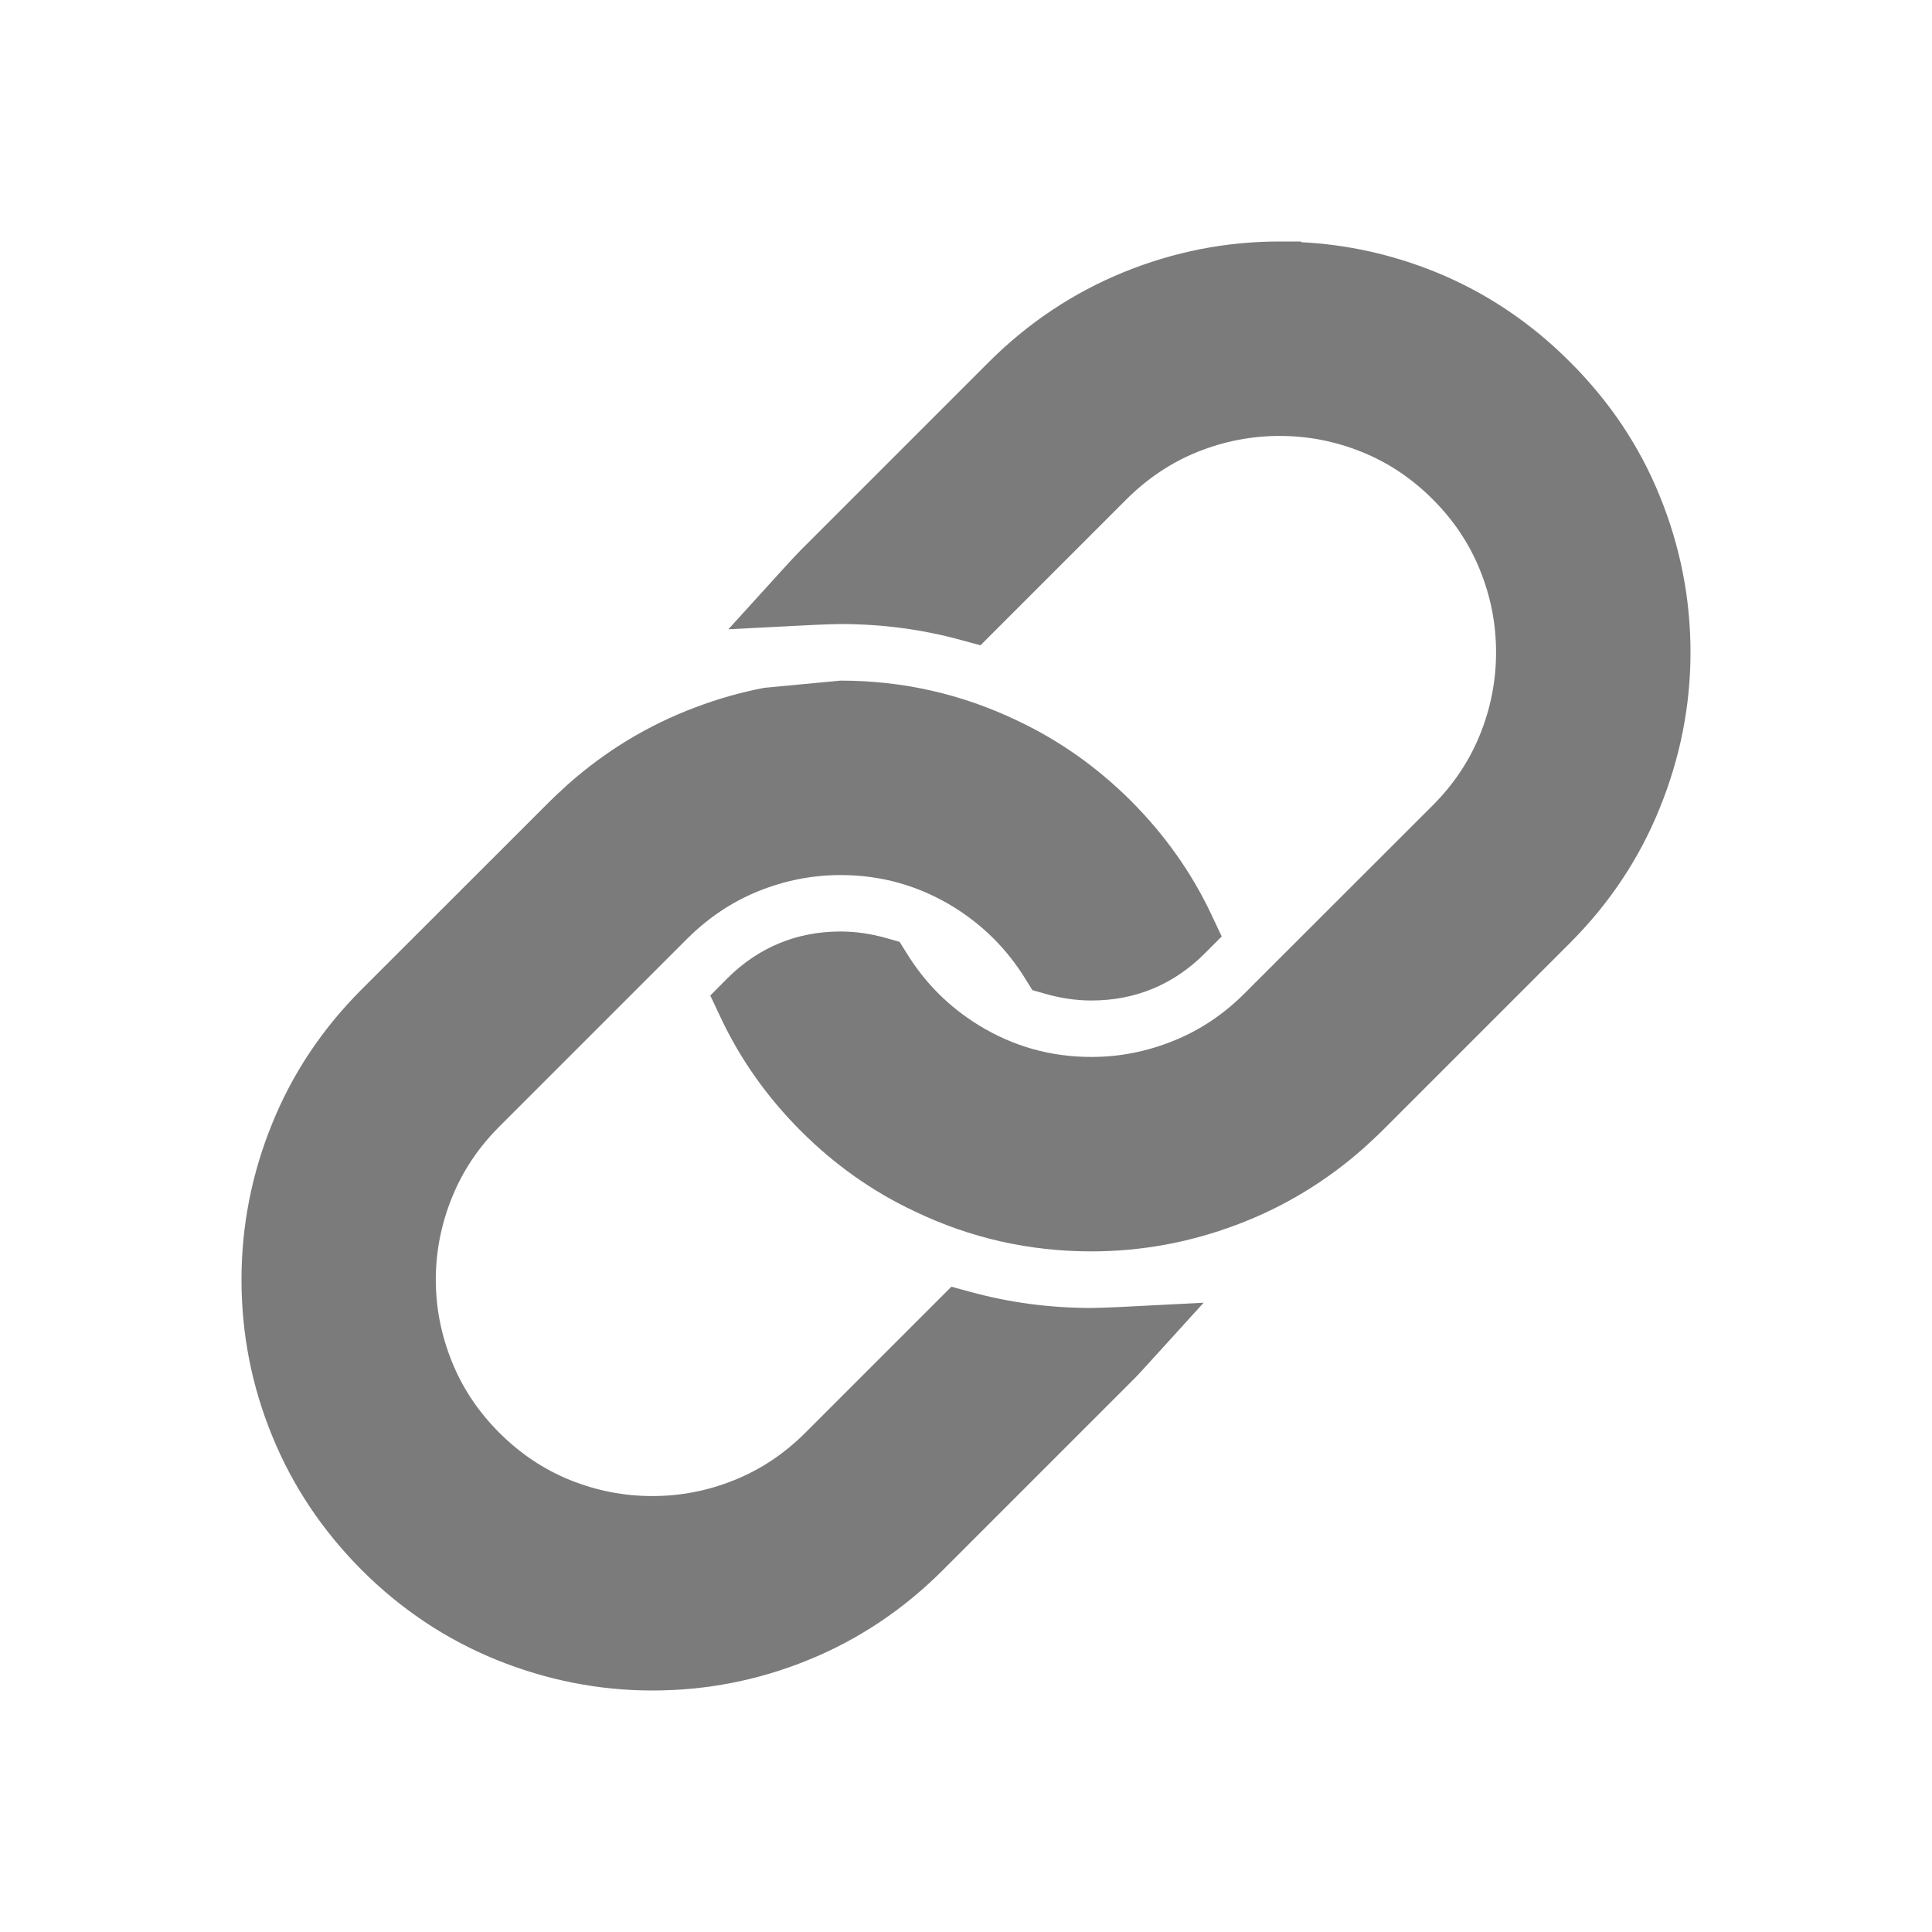
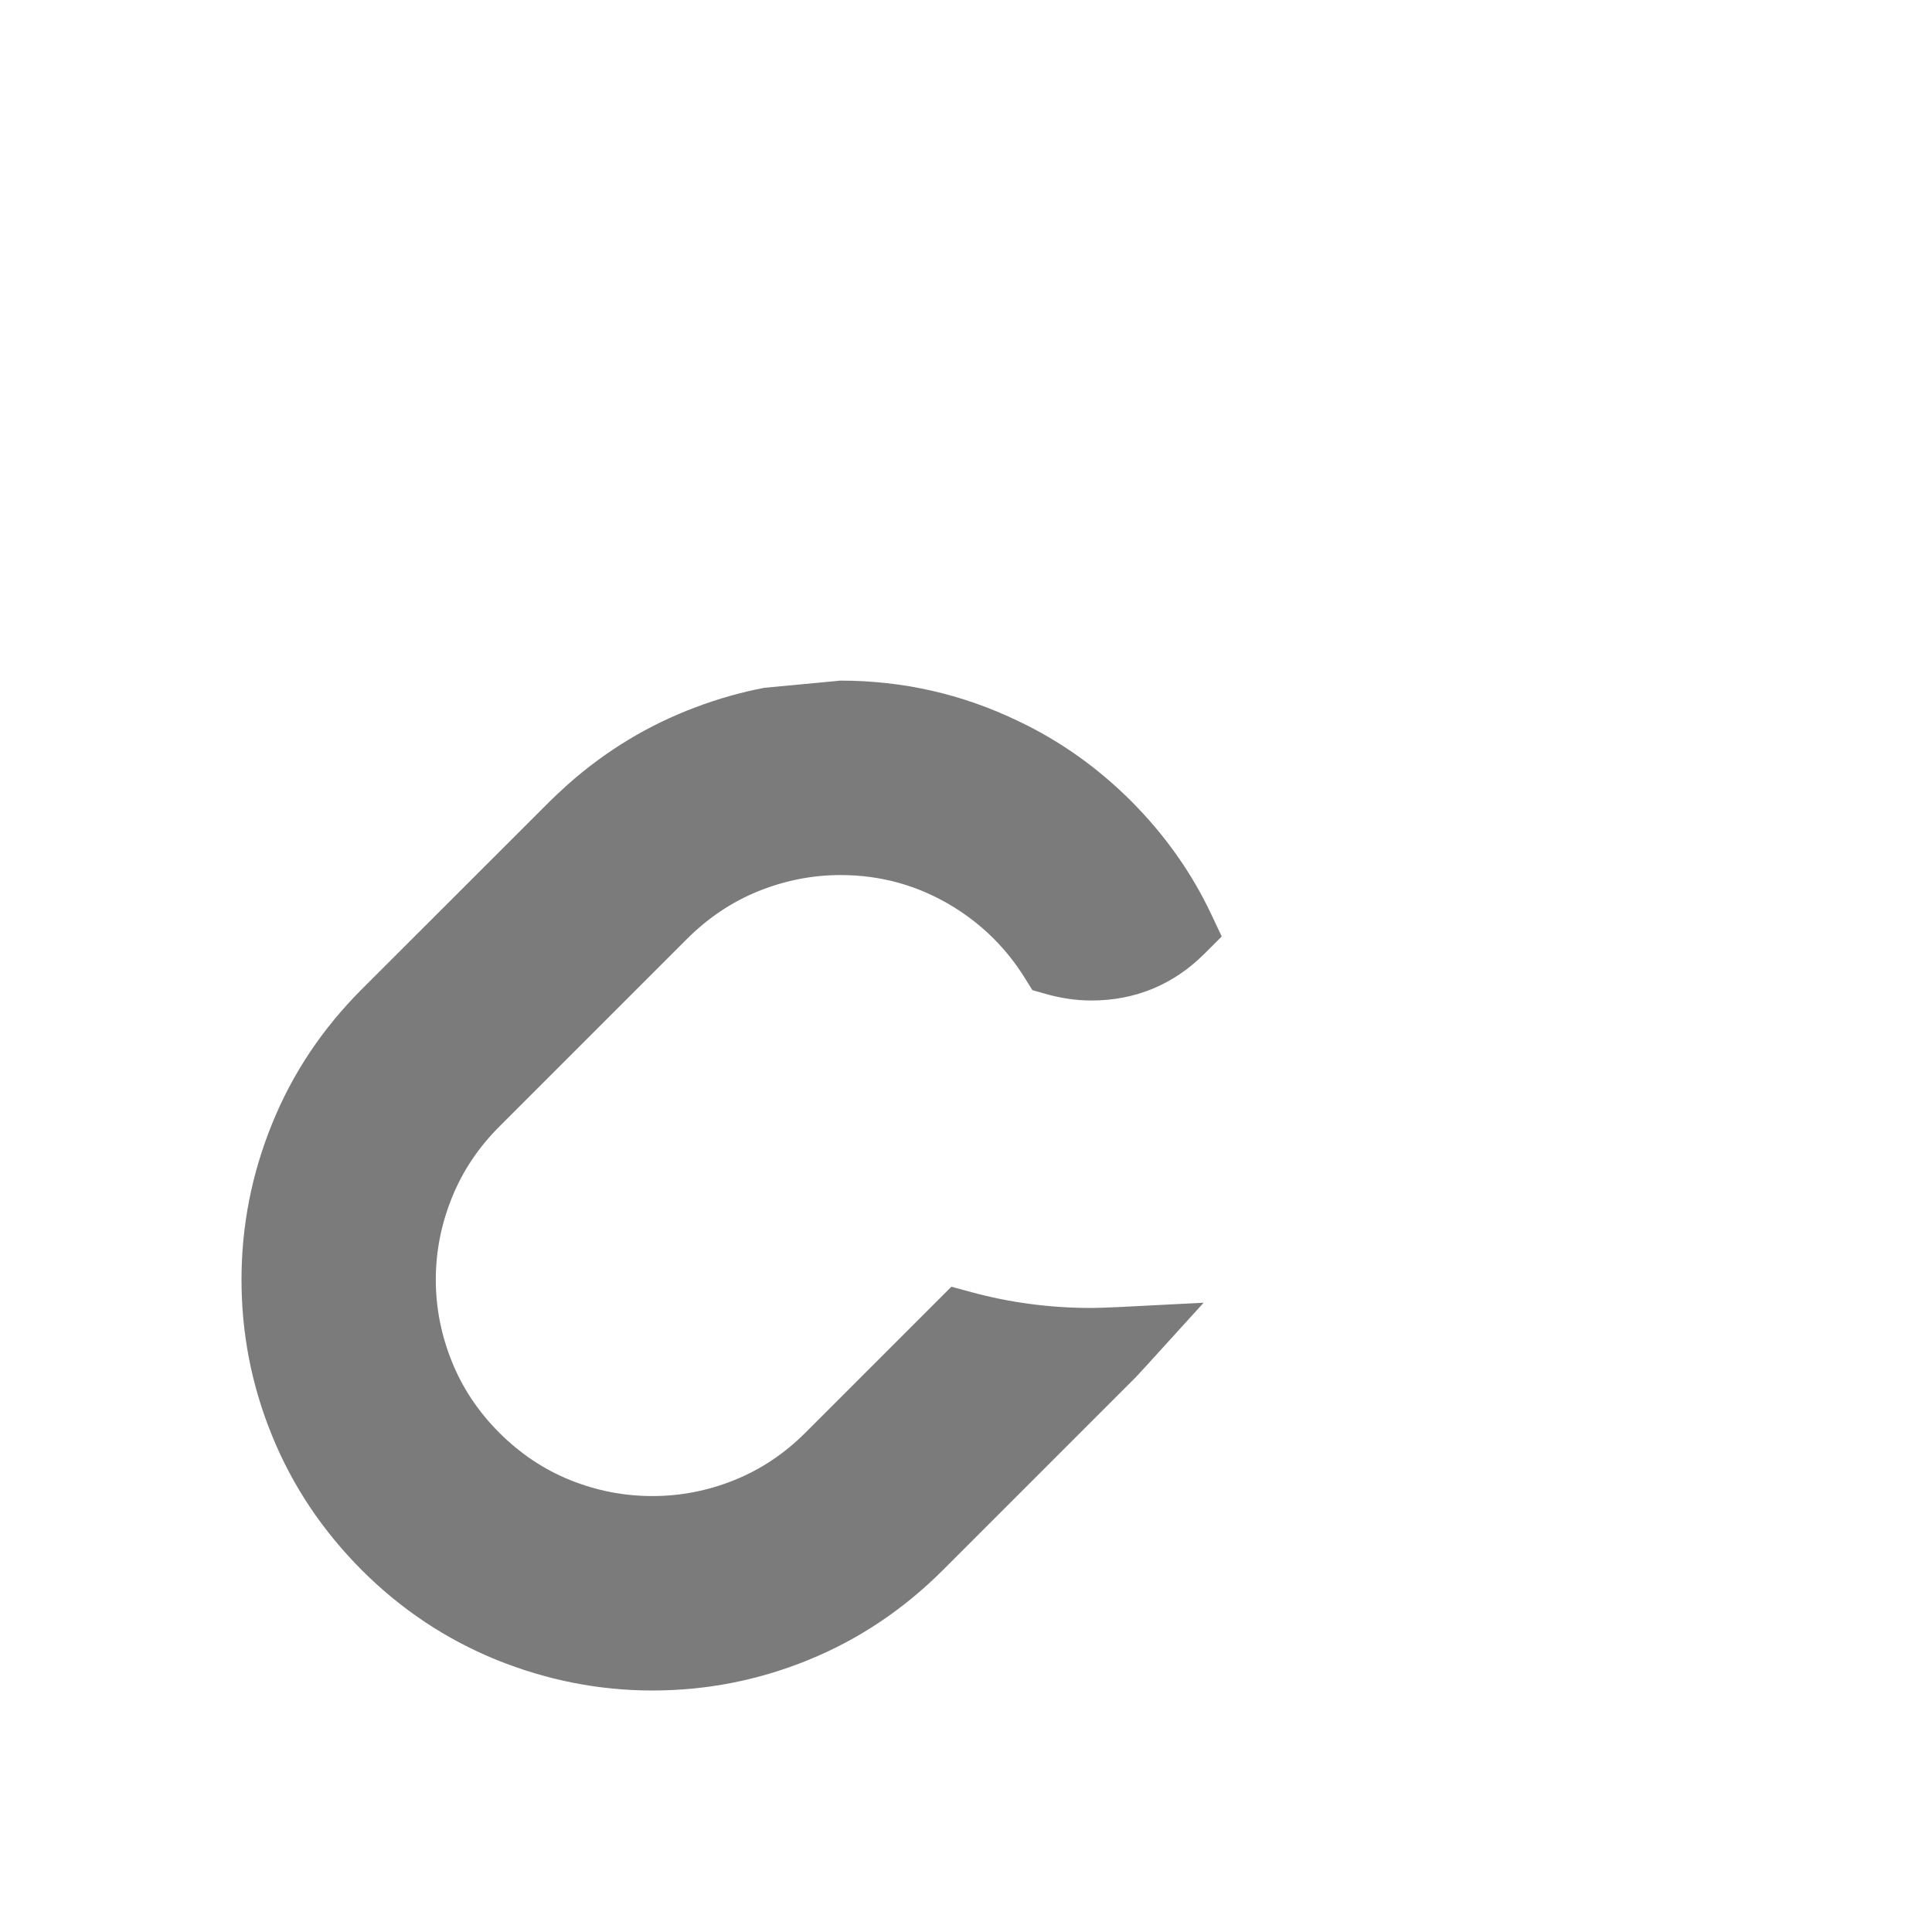
<svg xmlns="http://www.w3.org/2000/svg" width="14" height="14" viewBox="0 0 14 14" fill="none">
-   <path d="M8.143 1.972C8.507 1.824 8.884 1.75 9.272 1.75L9.427 1.75L9.429 1.755C9.764 1.772 10.088 1.844 10.402 1.971C10.766 2.119 11.092 2.337 11.377 2.623C11.663 2.908 11.882 3.234 12.029 3.599C12.176 3.961 12.25 4.338 12.25 4.727C12.25 5.115 12.175 5.492 12.027 5.856C11.879 6.223 11.661 6.548 11.378 6.832L10.014 8.196C9.983 8.226 9.941 8.266 9.888 8.314L9.886 8.316C9.61 8.561 9.301 8.748 8.959 8.876C8.619 9.004 8.268 9.068 7.909 9.068C7.458 9.068 7.029 8.971 6.626 8.777C6.322 8.634 6.048 8.44 5.804 8.196C5.559 7.951 5.365 7.677 5.222 7.373L5.147 7.214L5.271 7.089C5.496 6.865 5.773 6.75 6.091 6.75C6.203 6.75 6.316 6.767 6.427 6.799L6.519 6.825L6.57 6.907C6.703 7.123 6.876 7.296 7.092 7.429C7.343 7.583 7.614 7.659 7.909 7.659C8.113 7.659 8.311 7.62 8.504 7.542C8.695 7.465 8.866 7.351 9.018 7.199L10.382 5.836C10.534 5.684 10.648 5.513 10.725 5.322C10.803 5.129 10.841 4.931 10.841 4.727C10.841 4.523 10.803 4.325 10.725 4.132C10.648 3.941 10.534 3.77 10.382 3.618C10.23 3.466 10.059 3.352 9.868 3.275C9.675 3.197 9.477 3.159 9.273 3.159C9.069 3.159 8.871 3.197 8.677 3.275C8.486 3.352 8.316 3.466 8.163 3.618L7.105 4.676L6.965 4.638C6.684 4.561 6.393 4.522 6.09 4.522C6.044 4.522 5.976 4.525 5.883 4.529L5.278 4.56L5.685 4.112C5.733 4.059 5.773 4.016 5.803 3.986L7.167 2.622C7.451 2.339 7.776 2.122 8.143 1.972Z" fill="#7B7B7B" />
  <path d="M6.091 4.932C6.542 4.932 6.97 5.029 7.374 5.223C7.677 5.366 7.951 5.56 8.196 5.804C8.44 6.049 8.635 6.323 8.778 6.627L8.853 6.786L8.728 6.911C8.504 7.135 8.226 7.25 7.909 7.25C7.796 7.25 7.684 7.233 7.573 7.201L7.481 7.175L7.43 7.093C7.297 6.877 7.123 6.704 6.908 6.571C6.656 6.417 6.385 6.341 6.091 6.341C5.887 6.341 5.689 6.38 5.495 6.458C5.305 6.535 5.134 6.649 4.981 6.801L3.618 8.164C3.466 8.316 3.352 8.487 3.275 8.678C3.197 8.871 3.158 9.069 3.158 9.273C3.158 9.477 3.197 9.675 3.275 9.868C3.352 10.059 3.466 10.23 3.618 10.382C3.77 10.534 3.941 10.648 4.131 10.725C4.325 10.803 4.523 10.841 4.727 10.841C4.931 10.841 5.129 10.803 5.322 10.725C5.513 10.648 5.684 10.534 5.836 10.382L6.894 9.324L7.034 9.362C7.315 9.439 7.607 9.478 7.909 9.478C7.955 9.478 8.023 9.475 8.117 9.471L8.722 9.44L8.315 9.888C8.267 9.941 8.227 9.984 8.196 10.014L6.832 11.378C6.547 11.663 6.221 11.881 5.857 12.029C5.494 12.177 5.117 12.25 4.727 12.25C4.339 12.25 3.962 12.175 3.598 12.028C3.232 11.879 2.906 11.662 2.622 11.378C2.337 11.092 2.119 10.767 1.971 10.402C1.823 10.04 1.75 9.663 1.75 9.273C1.75 8.883 1.824 8.507 1.971 8.145C2.118 7.78 2.336 7.454 2.622 7.168L3.986 5.805C4.017 5.774 4.059 5.735 4.112 5.687L4.114 5.685C4.39 5.44 4.699 5.253 5.041 5.125C5.205 5.063 5.371 5.016 5.539 4.984L6.091 4.932Z" fill="#7B7B7B" />
</svg>